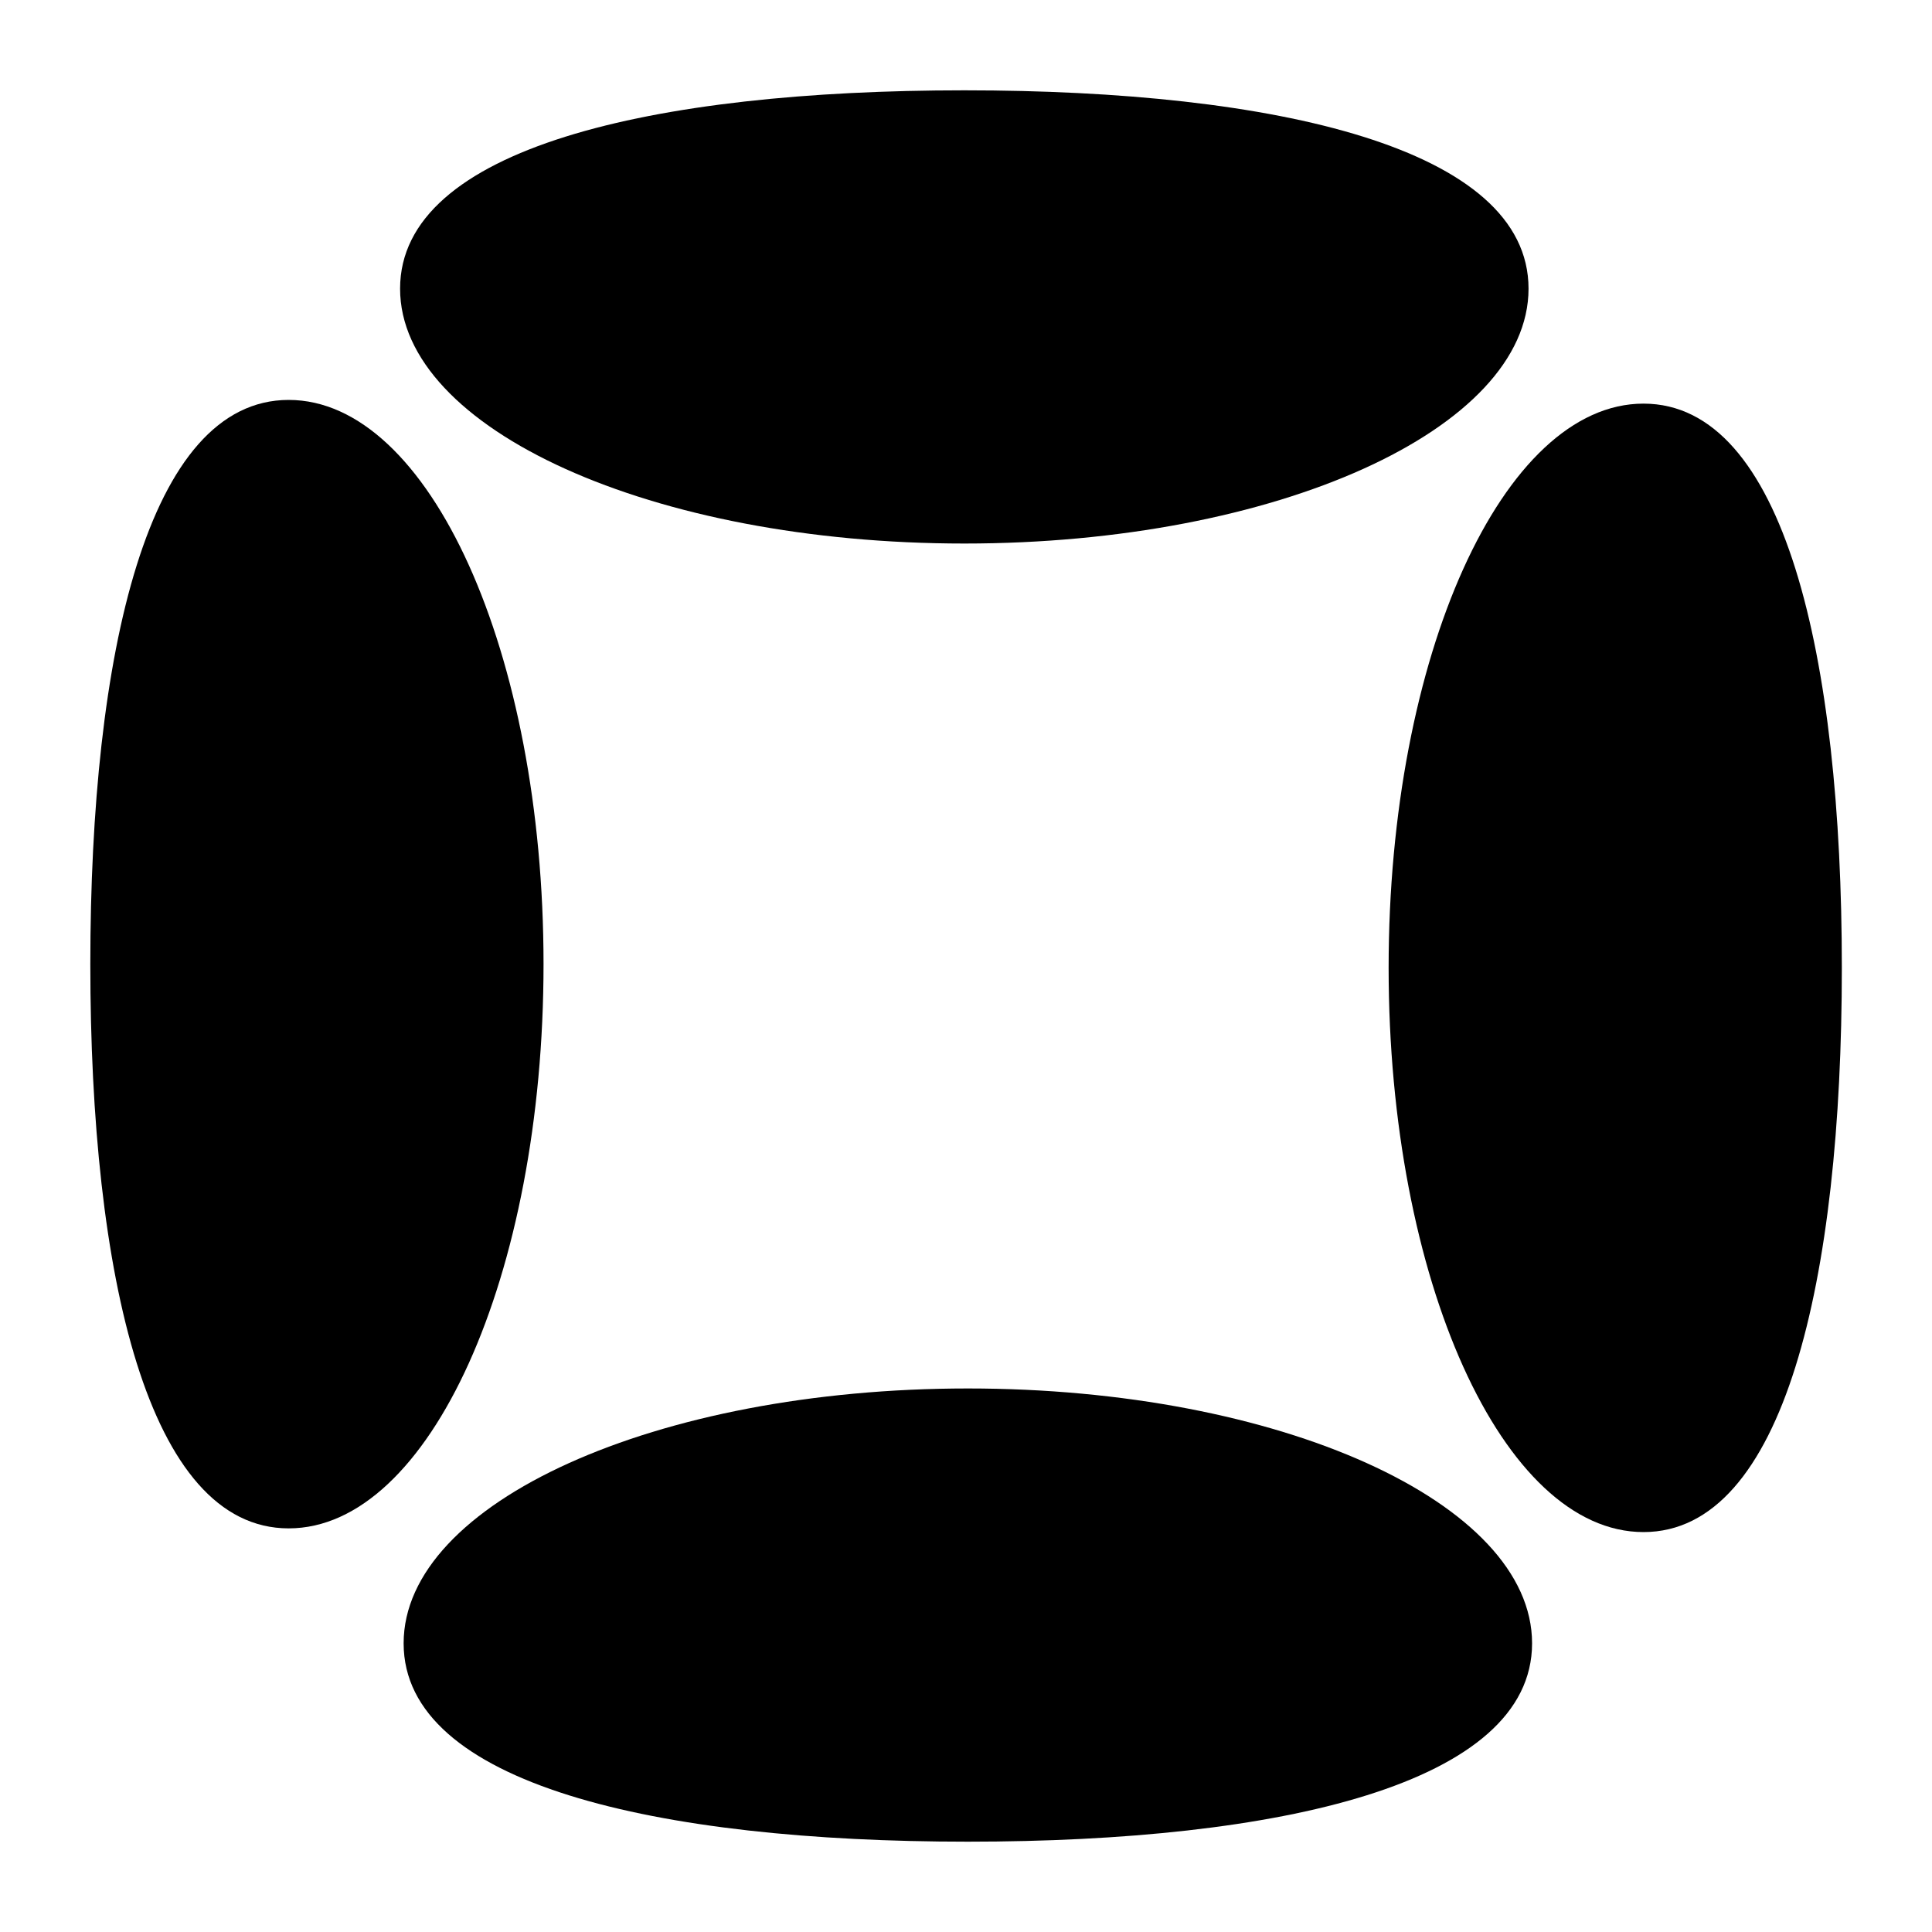
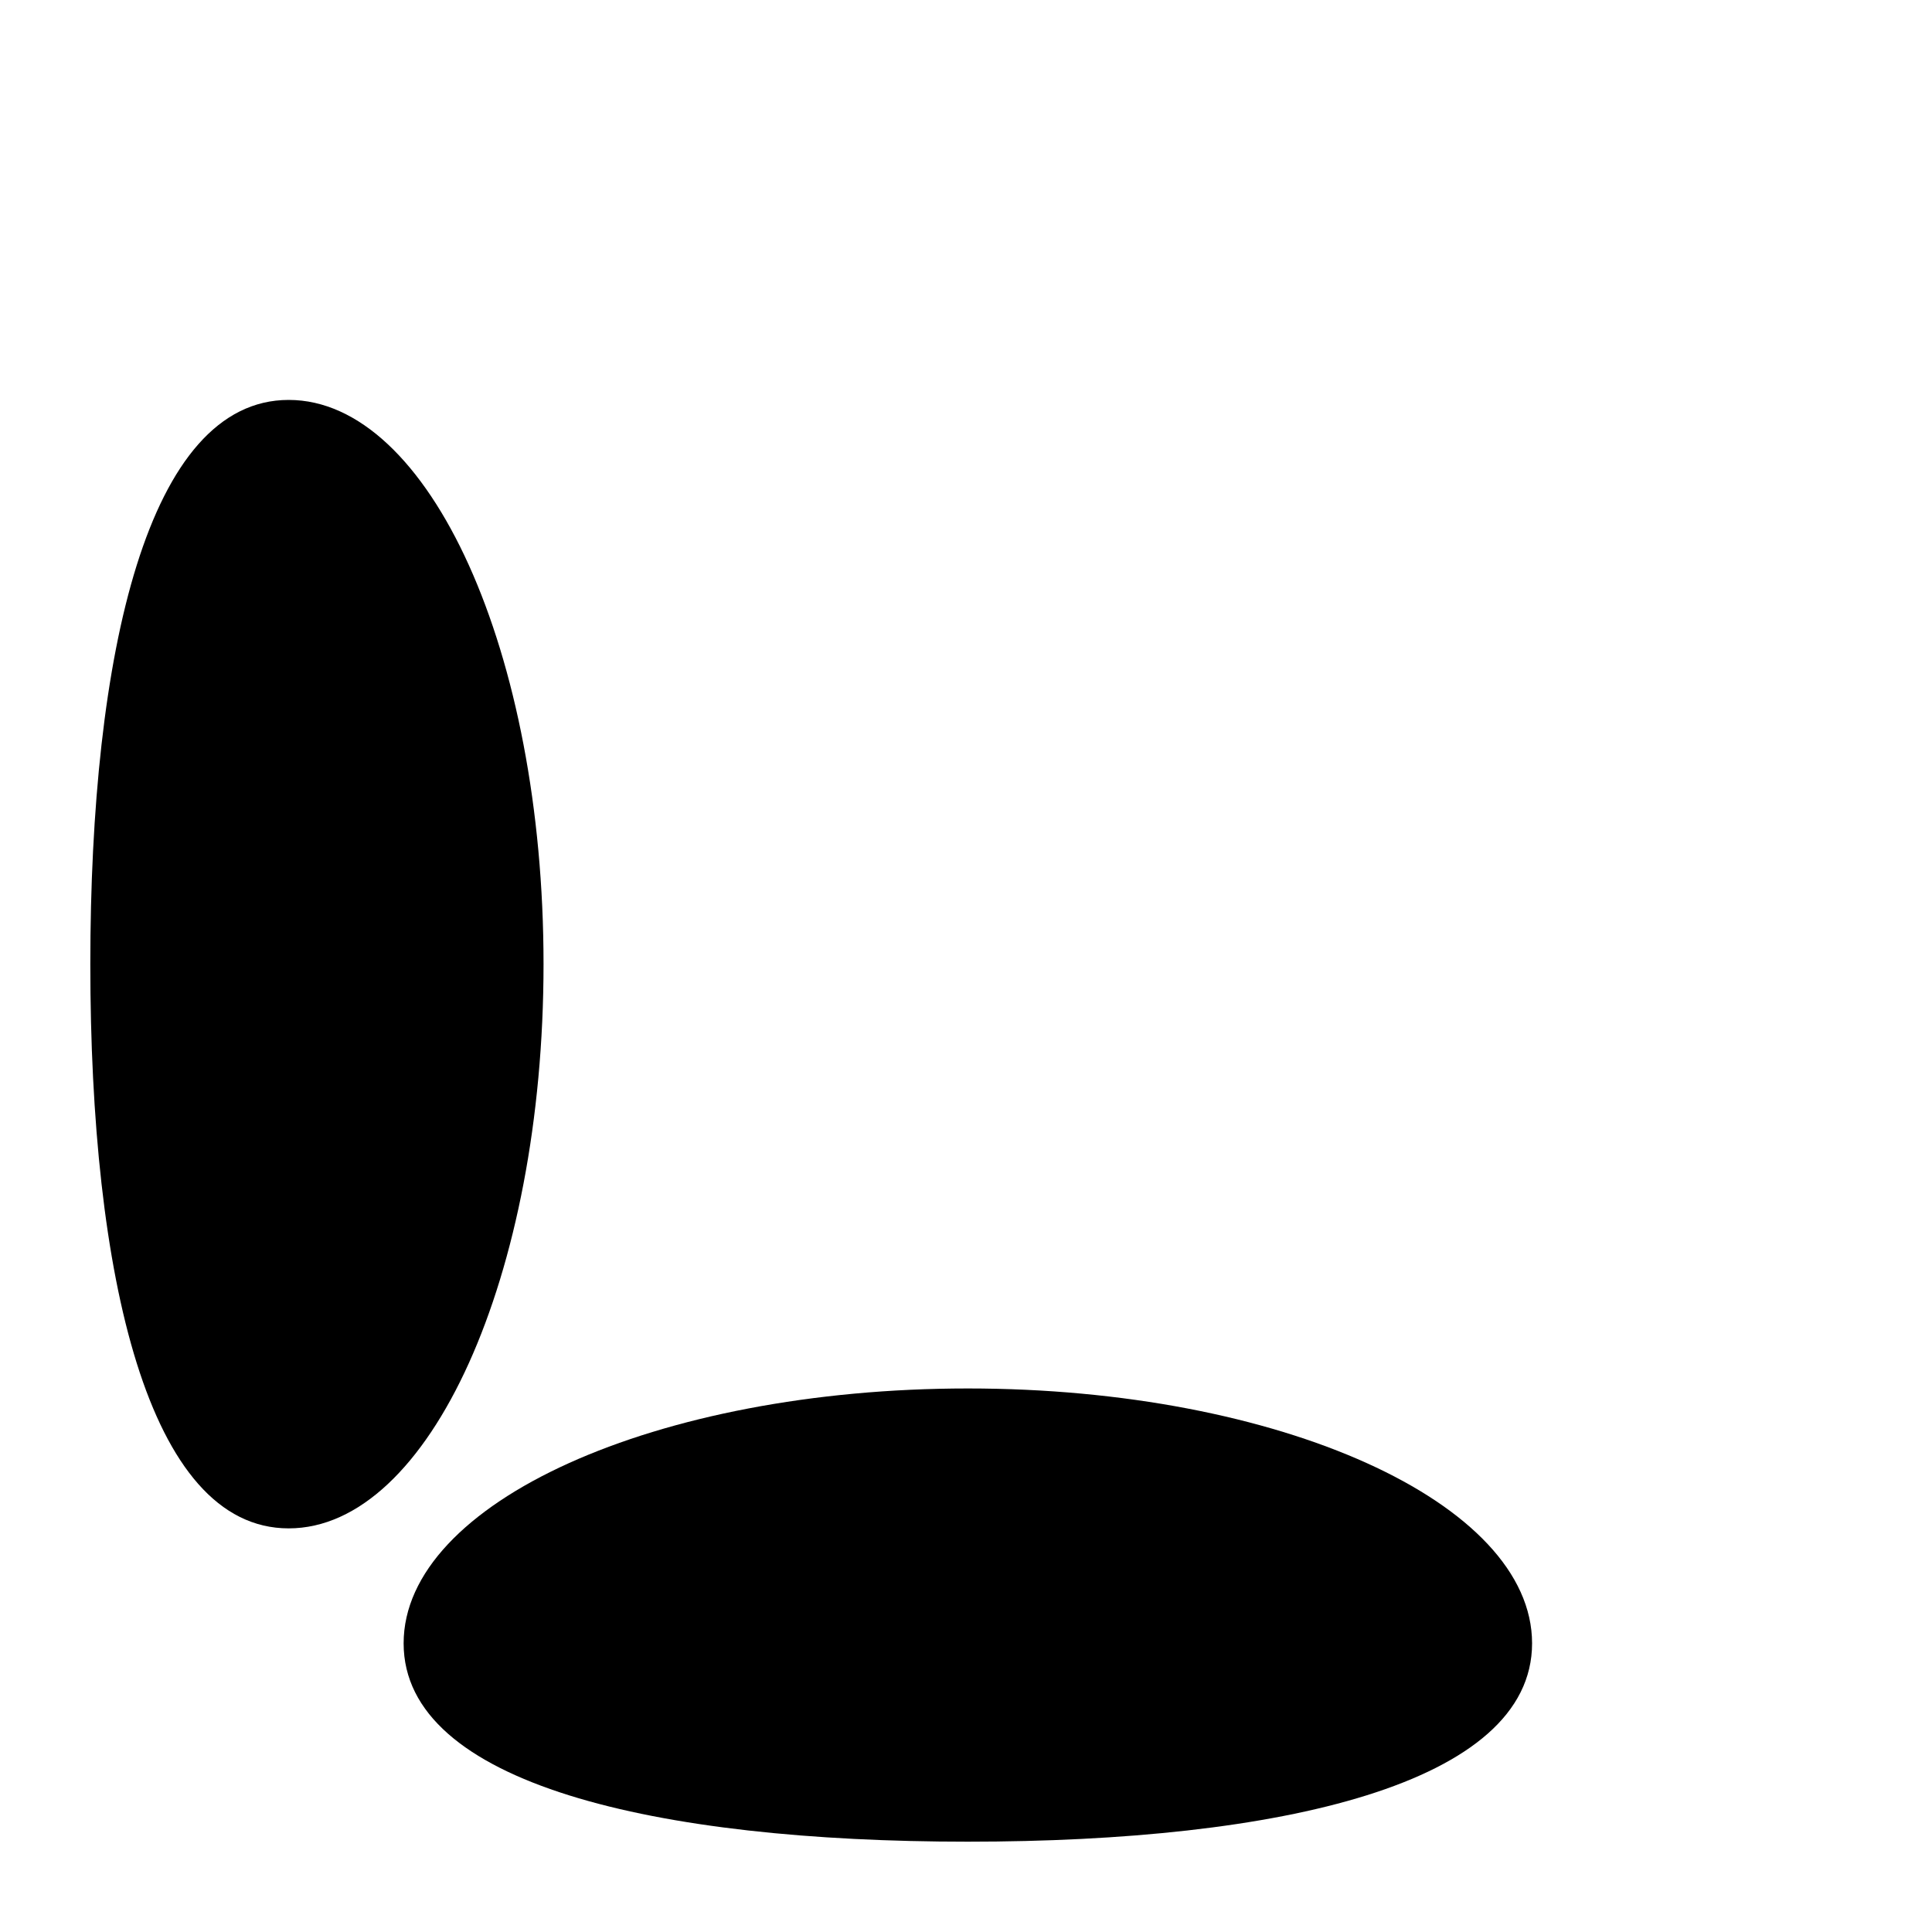
<svg xmlns="http://www.w3.org/2000/svg" width="12" height="12" viewBox="0 0 12 12" fill="none">
  <g clip-path="url(#clip0_30_960)">
    <path d="M9.516 10.207C9.516 11.081 7.947 11.439 6.011 11.439C4.076 11.439 2.507 11.081 2.507 10.207C2.507 9.333 4.076 8.624 6.012 8.624C7.947 8.624 9.516 9.333 9.516 10.207L9.516 10.207Z" fill="black" />
-     <path d="M10.208 9.516C11.082 9.516 11.44 7.947 11.44 6.011C11.44 4.076 11.082 2.507 10.208 2.507C9.334 2.507 8.625 4.076 8.625 6.011C8.625 7.947 9.334 9.516 10.208 9.516Z" fill="black" />
-     <path d="M2.485 1.793C2.485 0.919 4.054 0.561 5.99 0.561C7.925 0.561 9.494 0.919 9.494 1.793C9.494 2.667 7.925 3.376 5.99 3.376C4.054 3.376 2.485 2.667 2.485 1.793Z" fill="black" />
    <path d="M1.793 2.484C0.919 2.484 0.561 4.053 0.561 5.989C0.561 7.924 0.919 9.493 1.793 9.493C2.667 9.493 3.376 7.924 3.376 5.988C3.376 4.053 2.667 2.484 1.793 2.484Z" fill="black" />
  </g>
  <defs>
    <clipPath id="clip0_30_960">
      <rect width="12" height="12" fill="white" />
    </clipPath>
  </defs>
</svg>